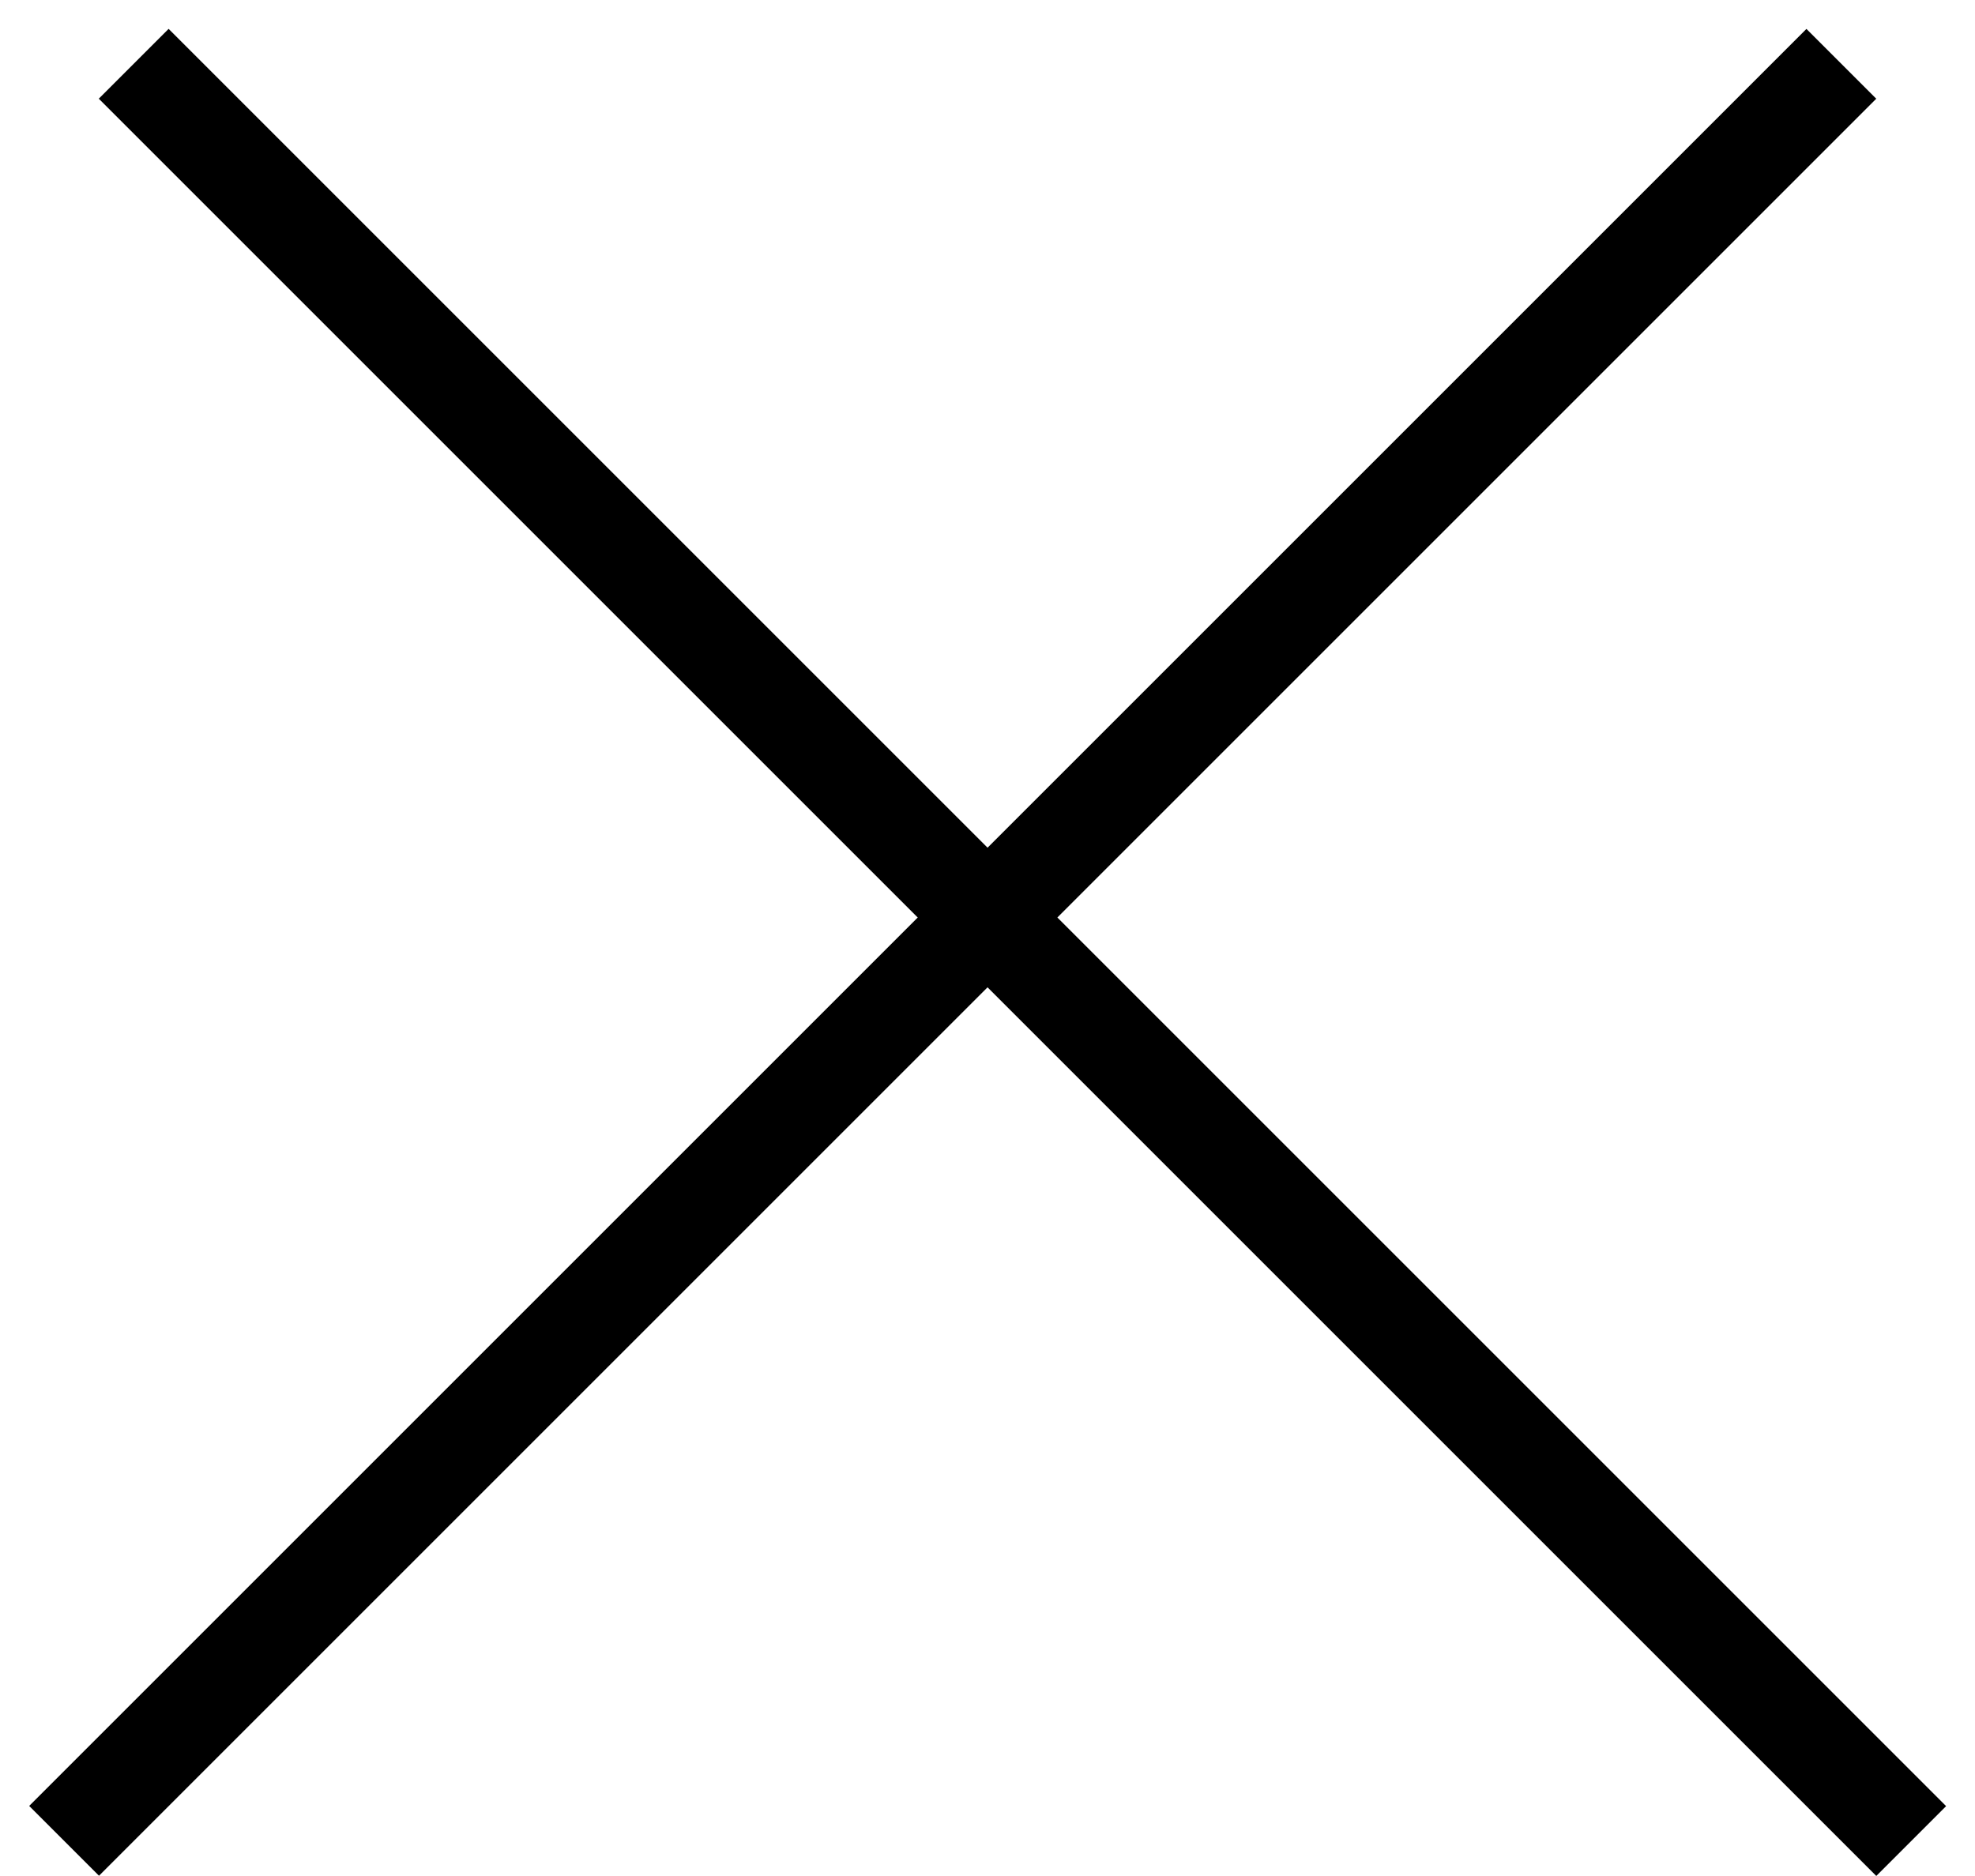
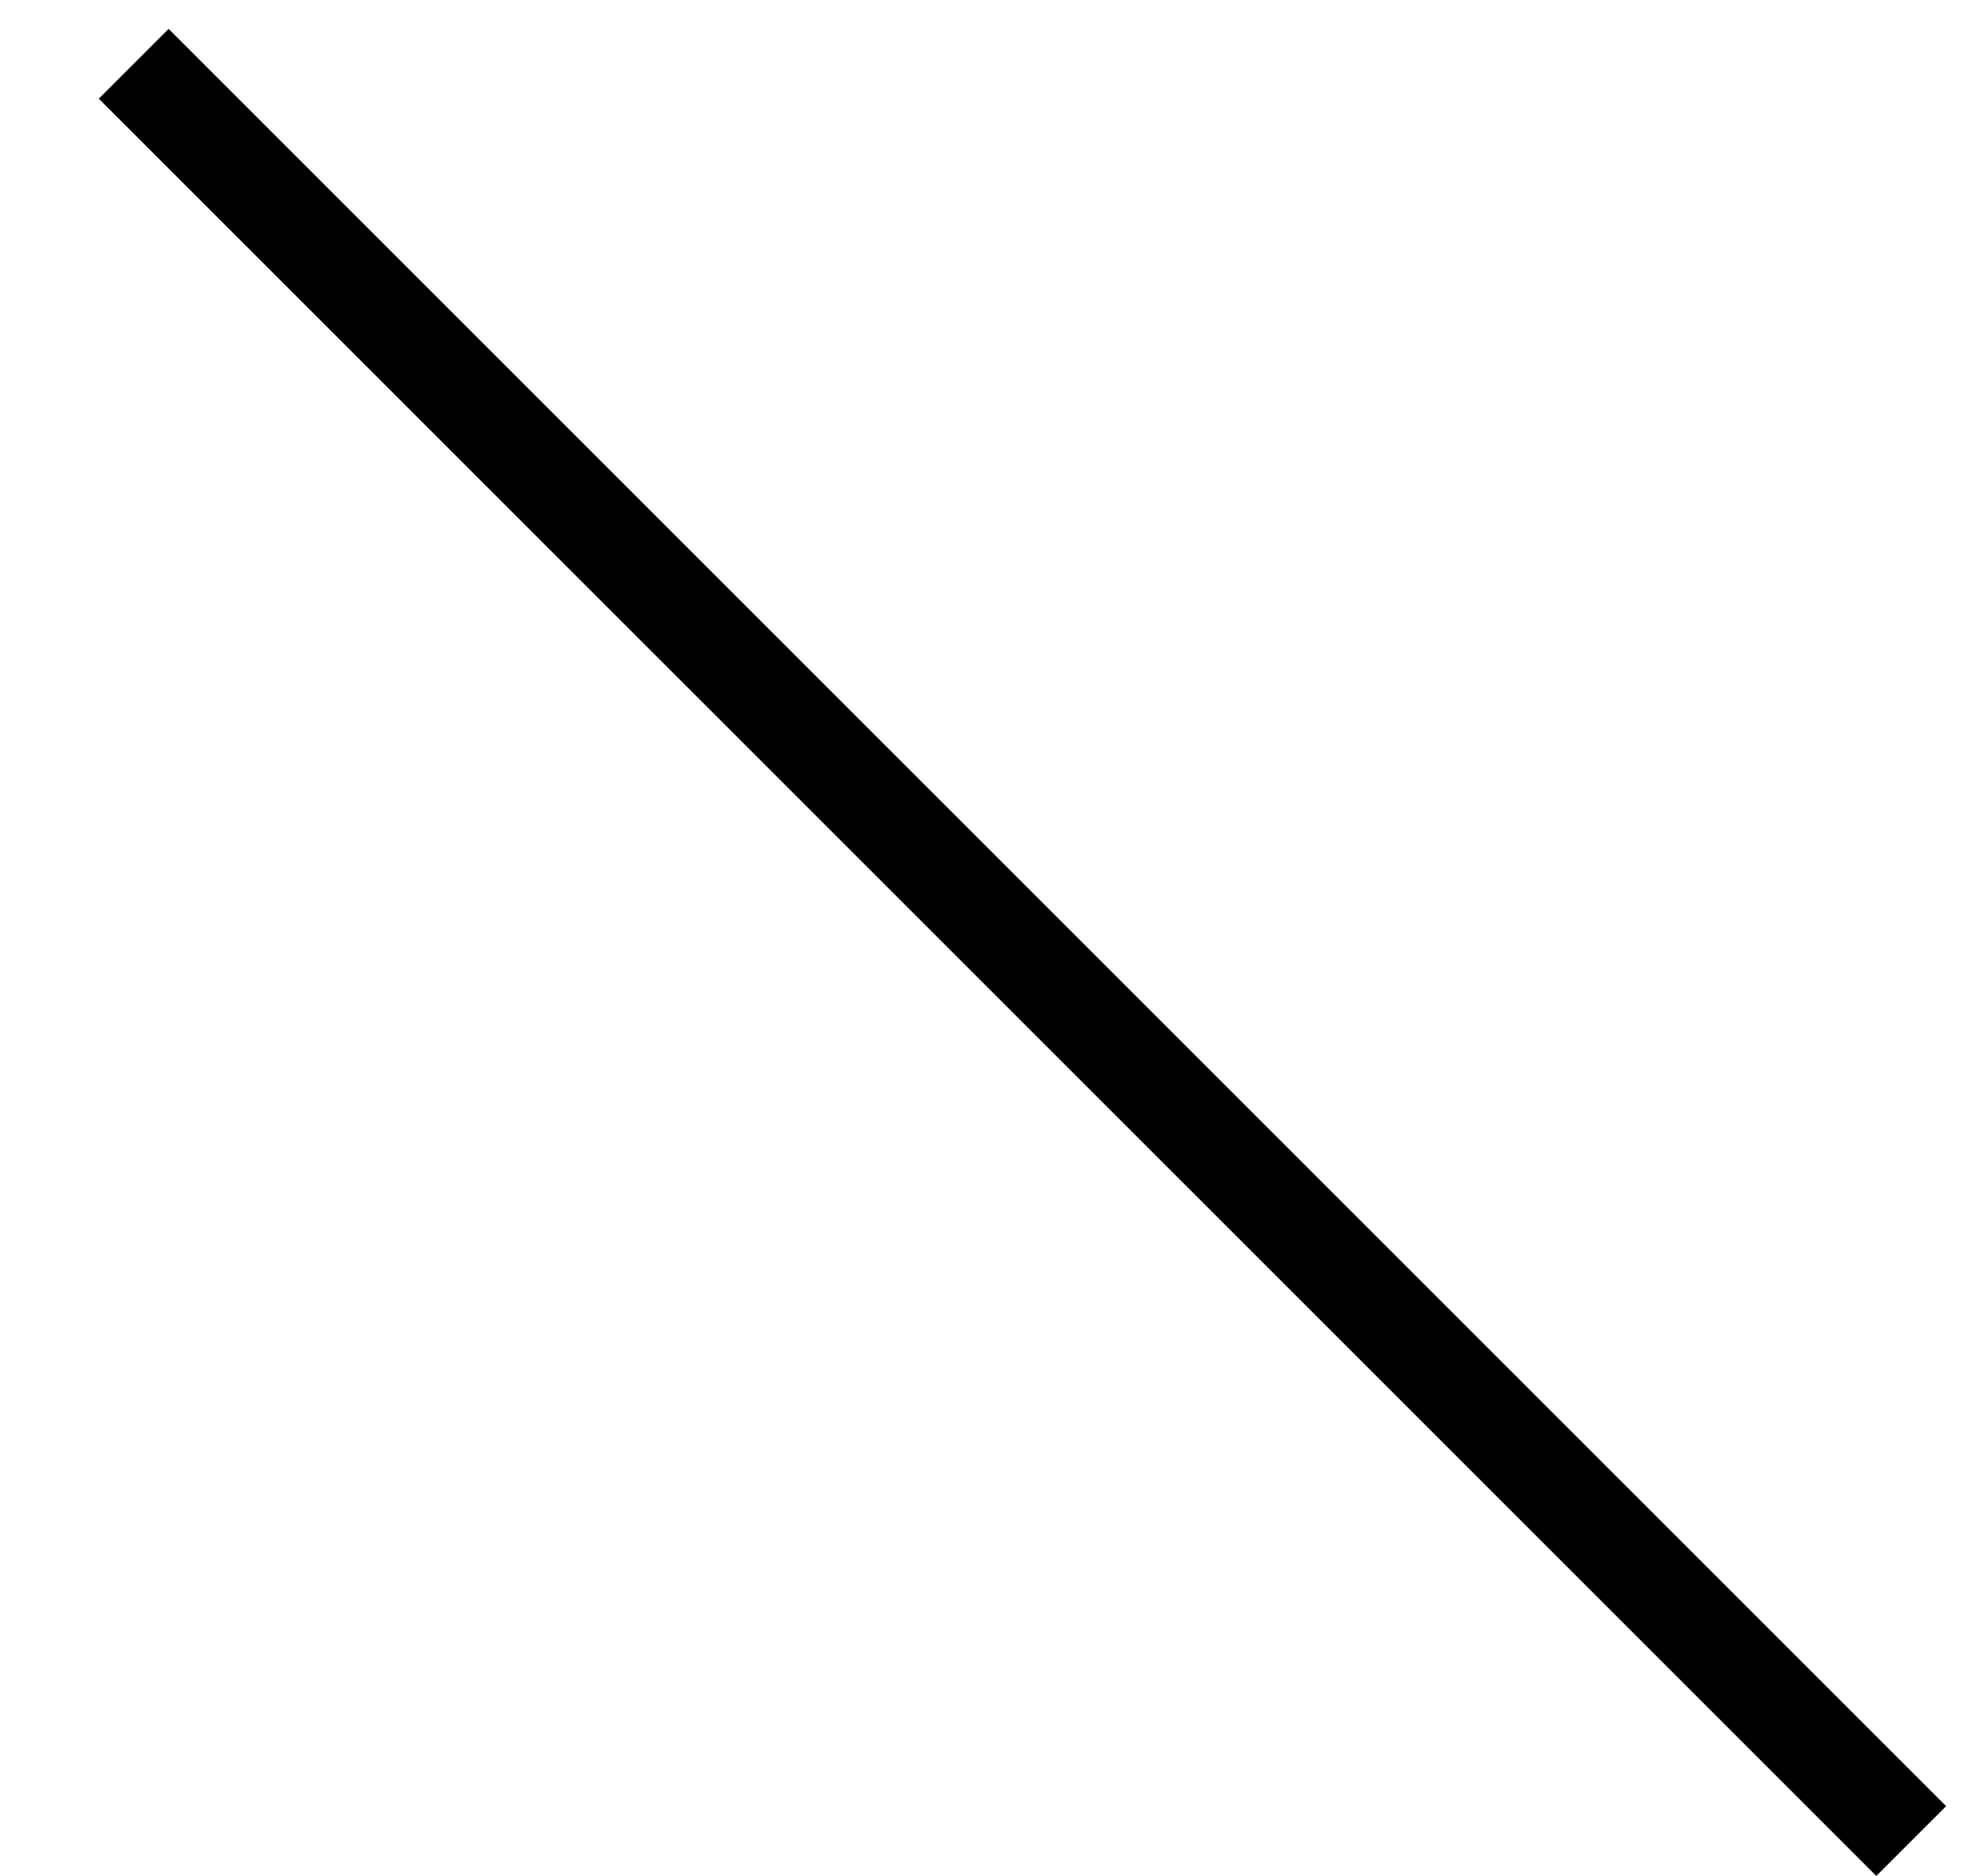
<svg xmlns="http://www.w3.org/2000/svg" width="20" height="19" viewBox="0 0 20 19" fill="none">
  <line x1="1.354" y1="0.646" x2="19.354" y2="18.646" stroke="black" />
-   <line y1="-0.5" x2="25.456" y2="-0.5" transform="matrix(-0.707 0.707 0.707 0.707 19 1)" stroke="black" />
</svg>